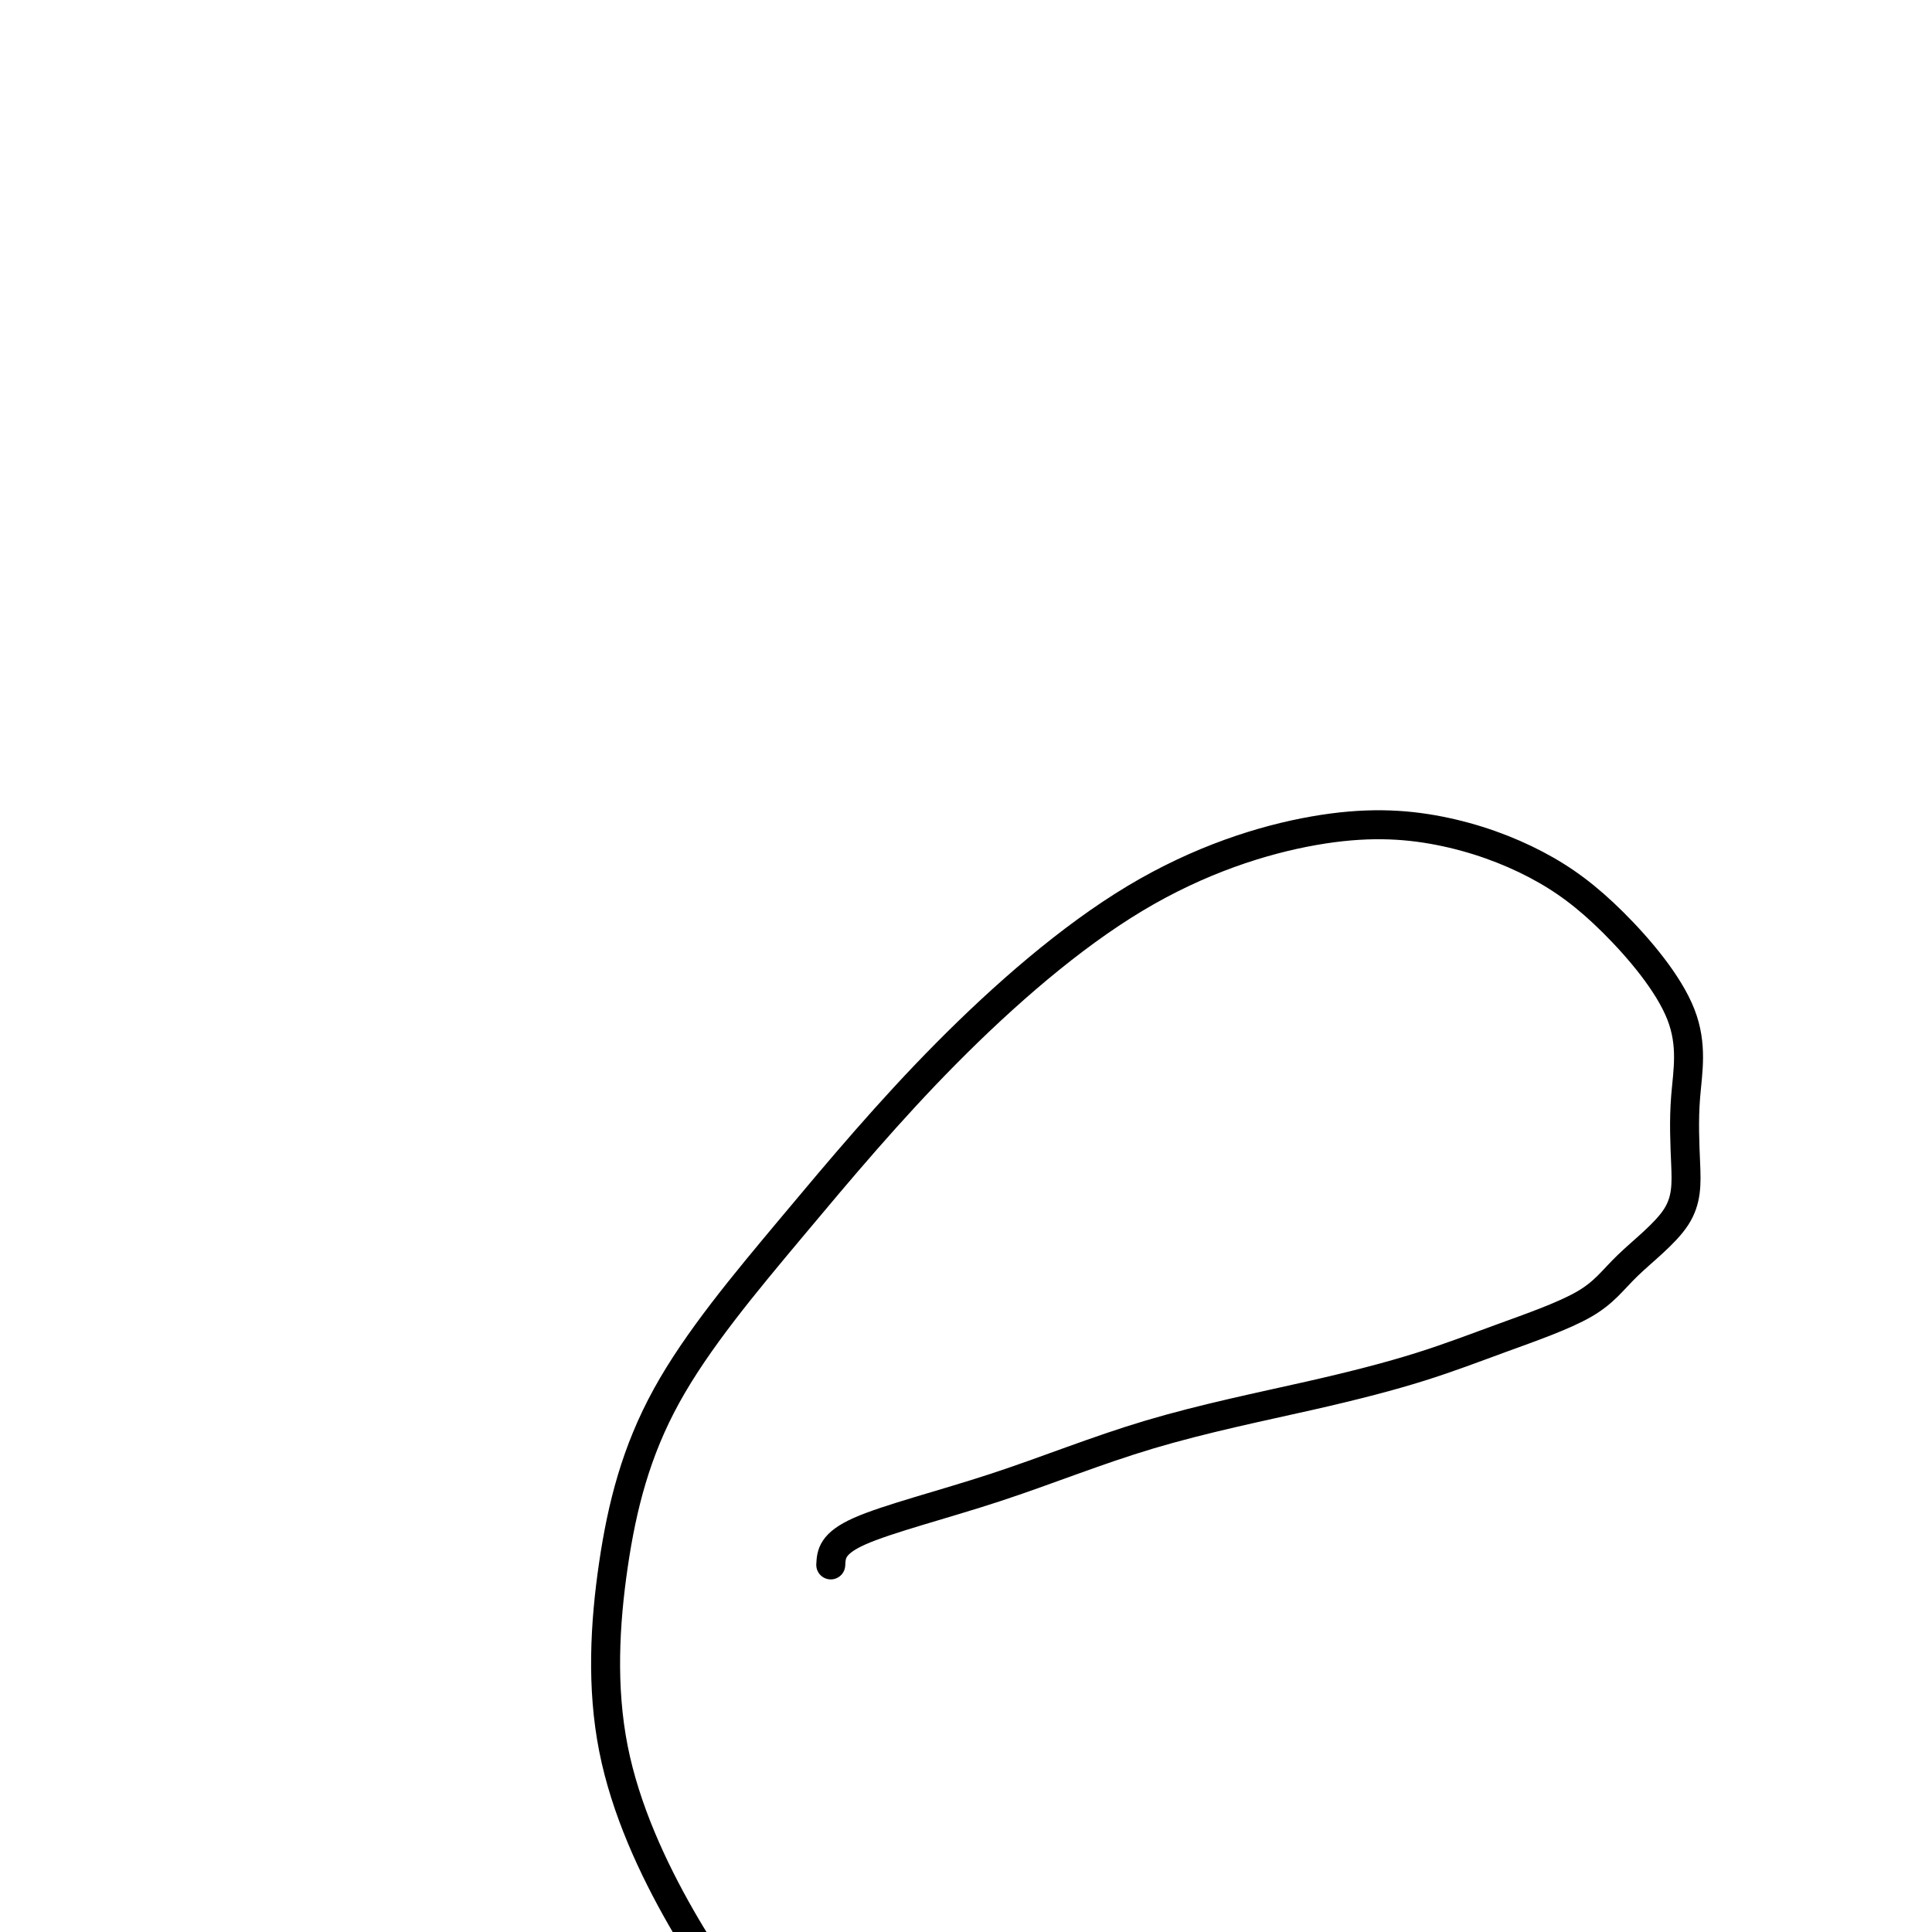
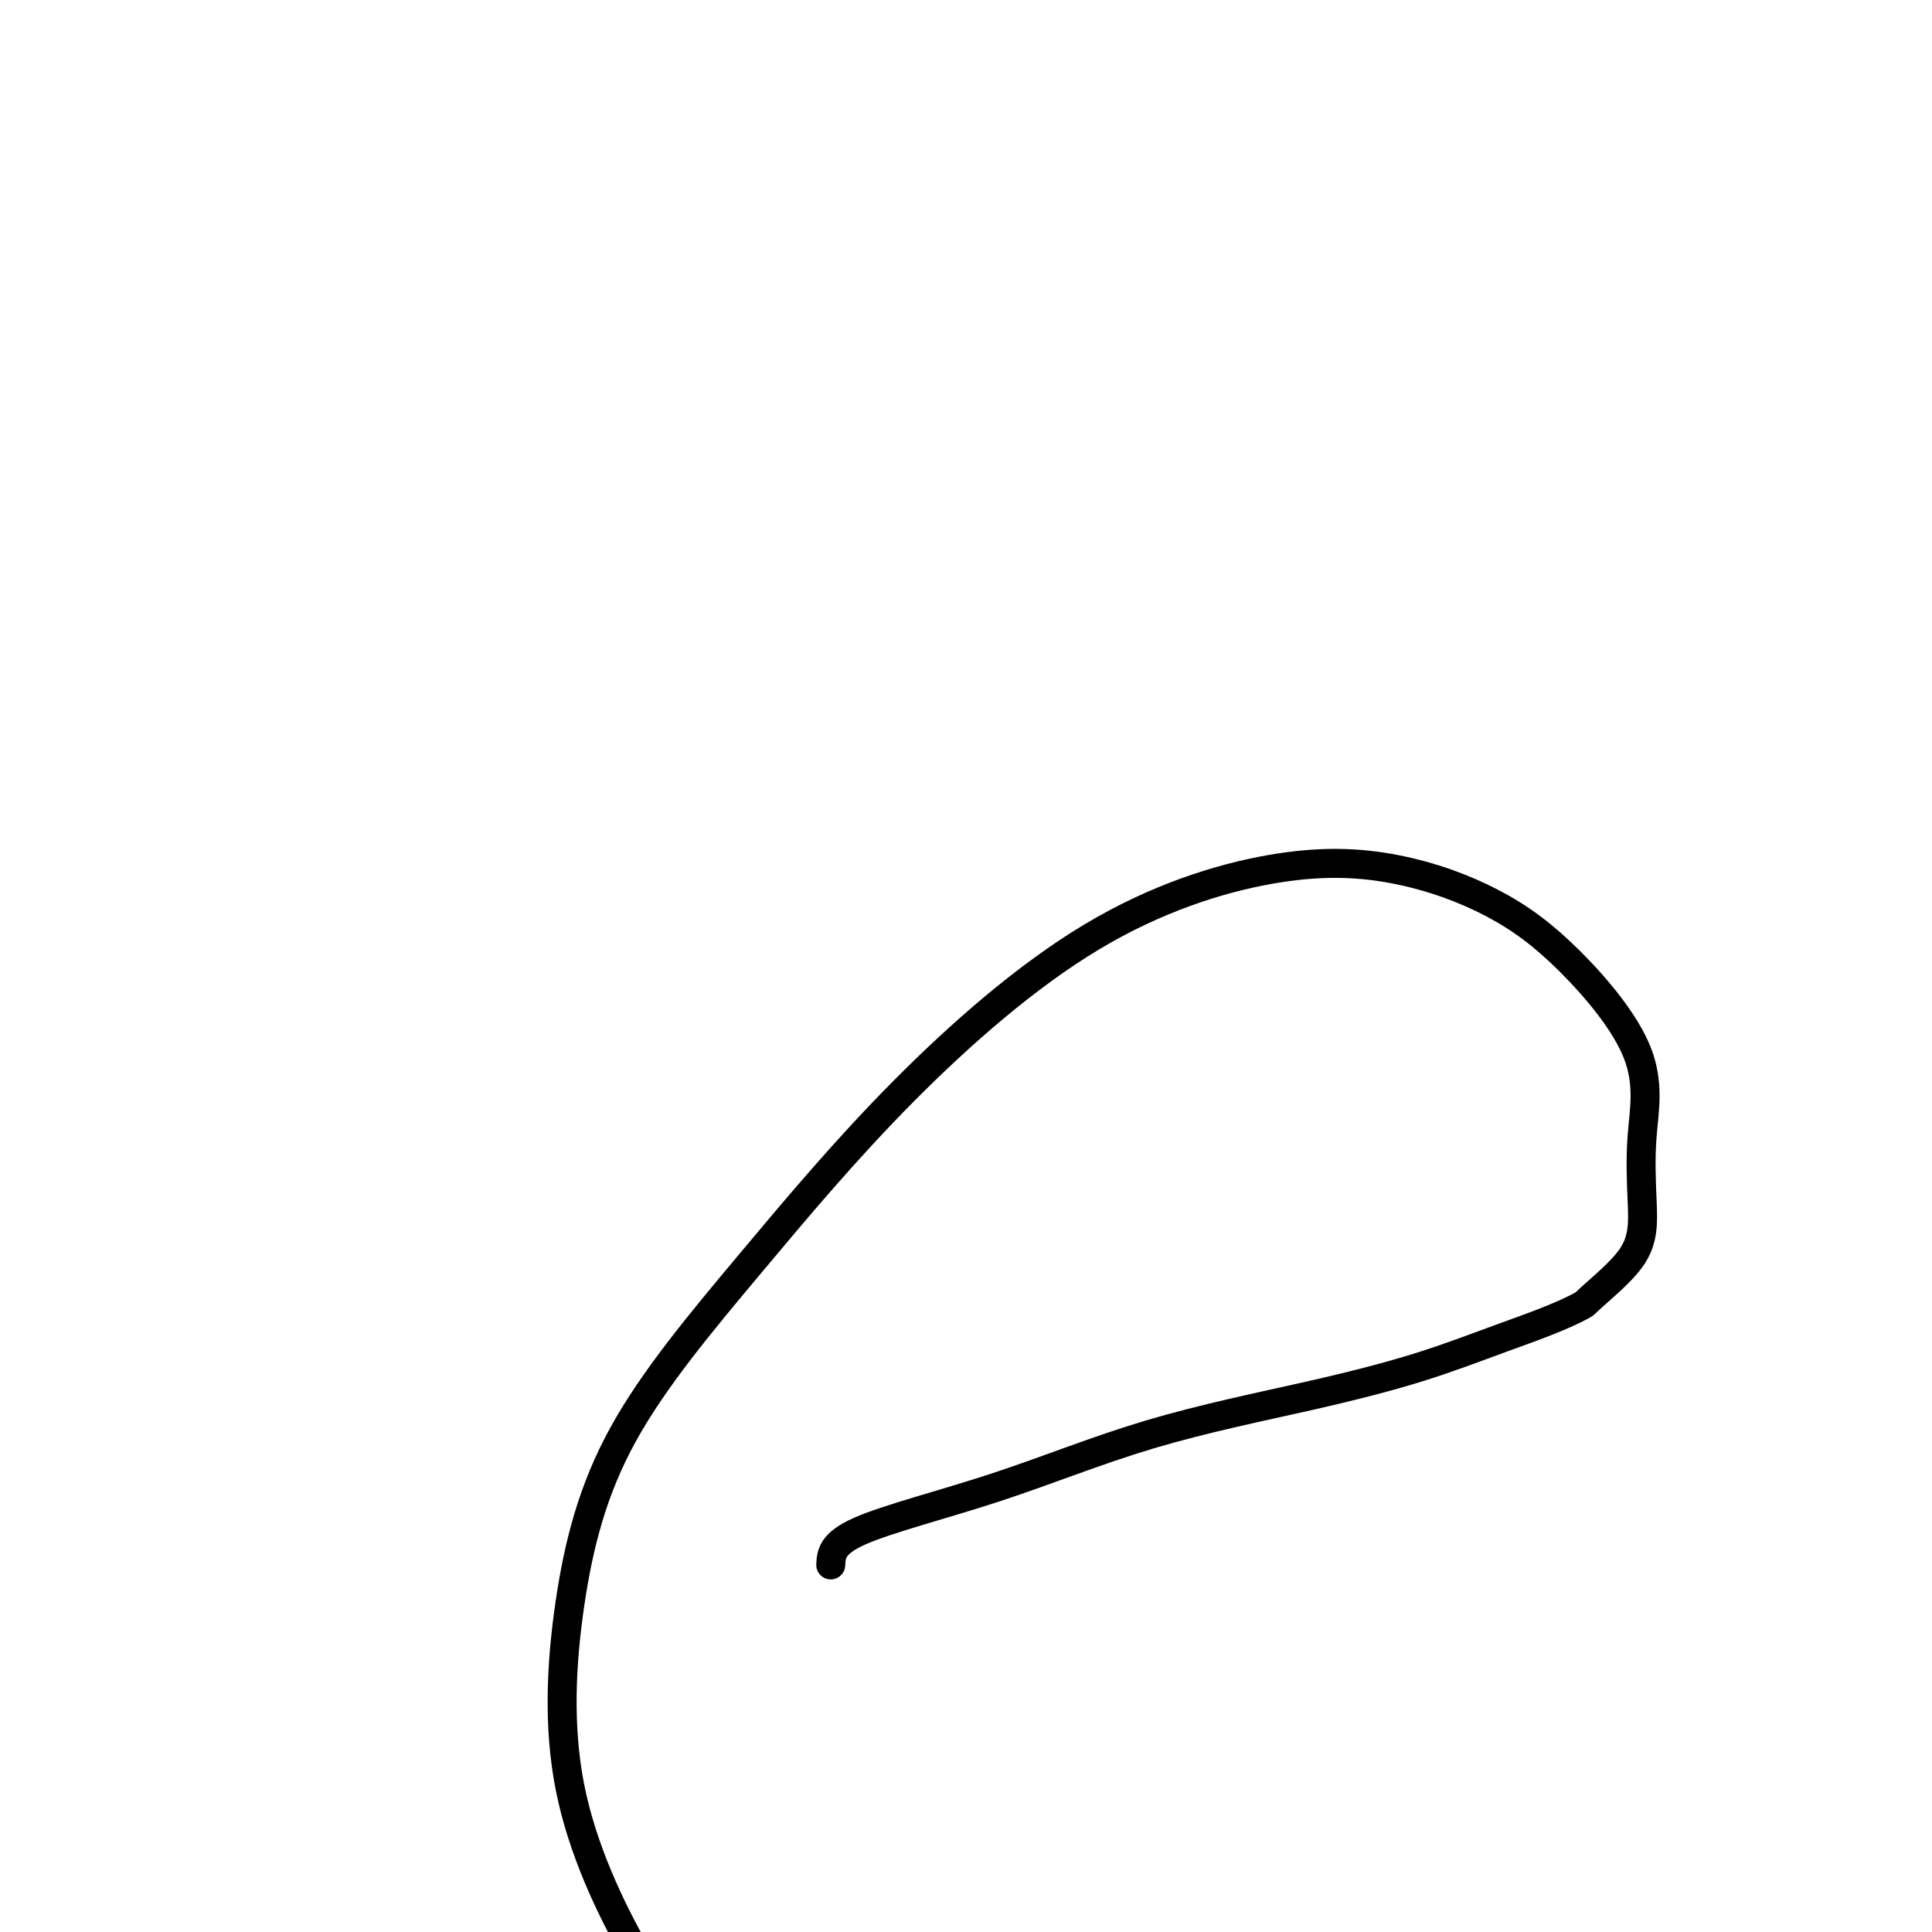
<svg xmlns="http://www.w3.org/2000/svg" viewBox="0 0 400 400" version="1.1">
  <g fill="none" stroke="#000000" stroke-width="6" stroke-linecap="round" stroke-linejoin="round">
-     <path d="M172,324c0.110,-2.218 0.220,-4.437 6,-7c5.780,-2.563 17.228,-5.471 28,-9c10.772,-3.529 20.866,-7.680 32,-11c11.134,-3.320 23.308,-5.808 33,-8c9.692,-2.192 16.902,-4.087 23,-6c6.098,-1.913 11.085,-3.842 17,-6c5.915,-2.158 12.760,-4.544 17,-7c4.240,-2.456 5.875,-4.982 9,-8c3.125,-3.018 7.739,-6.529 10,-10c2.261,-3.471 2.169,-6.901 2,-11c-0.169,-4.099 -0.417,-8.866 0,-14c0.417,-5.134 1.497,-10.633 -1,-17c-2.497,-6.367 -8.572,-13.601 -14,-19c-5.428,-5.399 -10.211,-8.964 -16,-12c-5.789,-3.036 -12.585,-5.545 -20,-7c-7.415,-1.455 -15.449,-1.856 -26,0c-10.551,1.856 -23.617,5.970 -37,14c-13.383,8.030 -27.081,19.976 -39,32c-11.919,12.024 -22.059,24.125 -32,36c-9.941,11.875 -19.684,23.523 -26,35c-6.316,11.477 -9.205,22.783 -11,35c-1.795,12.217 -2.495,25.345 0,38c2.495,12.655 8.184,24.835 14,35c5.816,10.165 11.758,18.314 20,25c8.242,6.686 18.783,11.910 23,14c4.217,2.090 2.108,1.045 0,0" />
+     <path d="M172,324c0.110,-2.218 0.220,-4.437 6,-7c5.780,-2.563 17.228,-5.471 28,-9c10.772,-3.529 20.866,-7.680 32,-11c11.134,-3.320 23.308,-5.808 33,-8c9.692,-2.192 16.902,-4.087 23,-6c6.098,-1.913 11.085,-3.842 17,-6c5.915,-2.158 12.760,-4.544 17,-7c3.125,-3.018 7.739,-6.529 10,-10c2.261,-3.471 2.169,-6.901 2,-11c-0.169,-4.099 -0.417,-8.866 0,-14c0.417,-5.134 1.497,-10.633 -1,-17c-2.497,-6.367 -8.572,-13.601 -14,-19c-5.428,-5.399 -10.211,-8.964 -16,-12c-5.789,-3.036 -12.585,-5.545 -20,-7c-7.415,-1.455 -15.449,-1.856 -26,0c-10.551,1.856 -23.617,5.970 -37,14c-13.383,8.030 -27.081,19.976 -39,32c-11.919,12.024 -22.059,24.125 -32,36c-9.941,11.875 -19.684,23.523 -26,35c-6.316,11.477 -9.205,22.783 -11,35c-1.795,12.217 -2.495,25.345 0,38c2.495,12.655 8.184,24.835 14,35c5.816,10.165 11.758,18.314 20,25c8.242,6.686 18.783,11.910 23,14c4.217,2.090 2.108,1.045 0,0" />
  </g>
</svg>